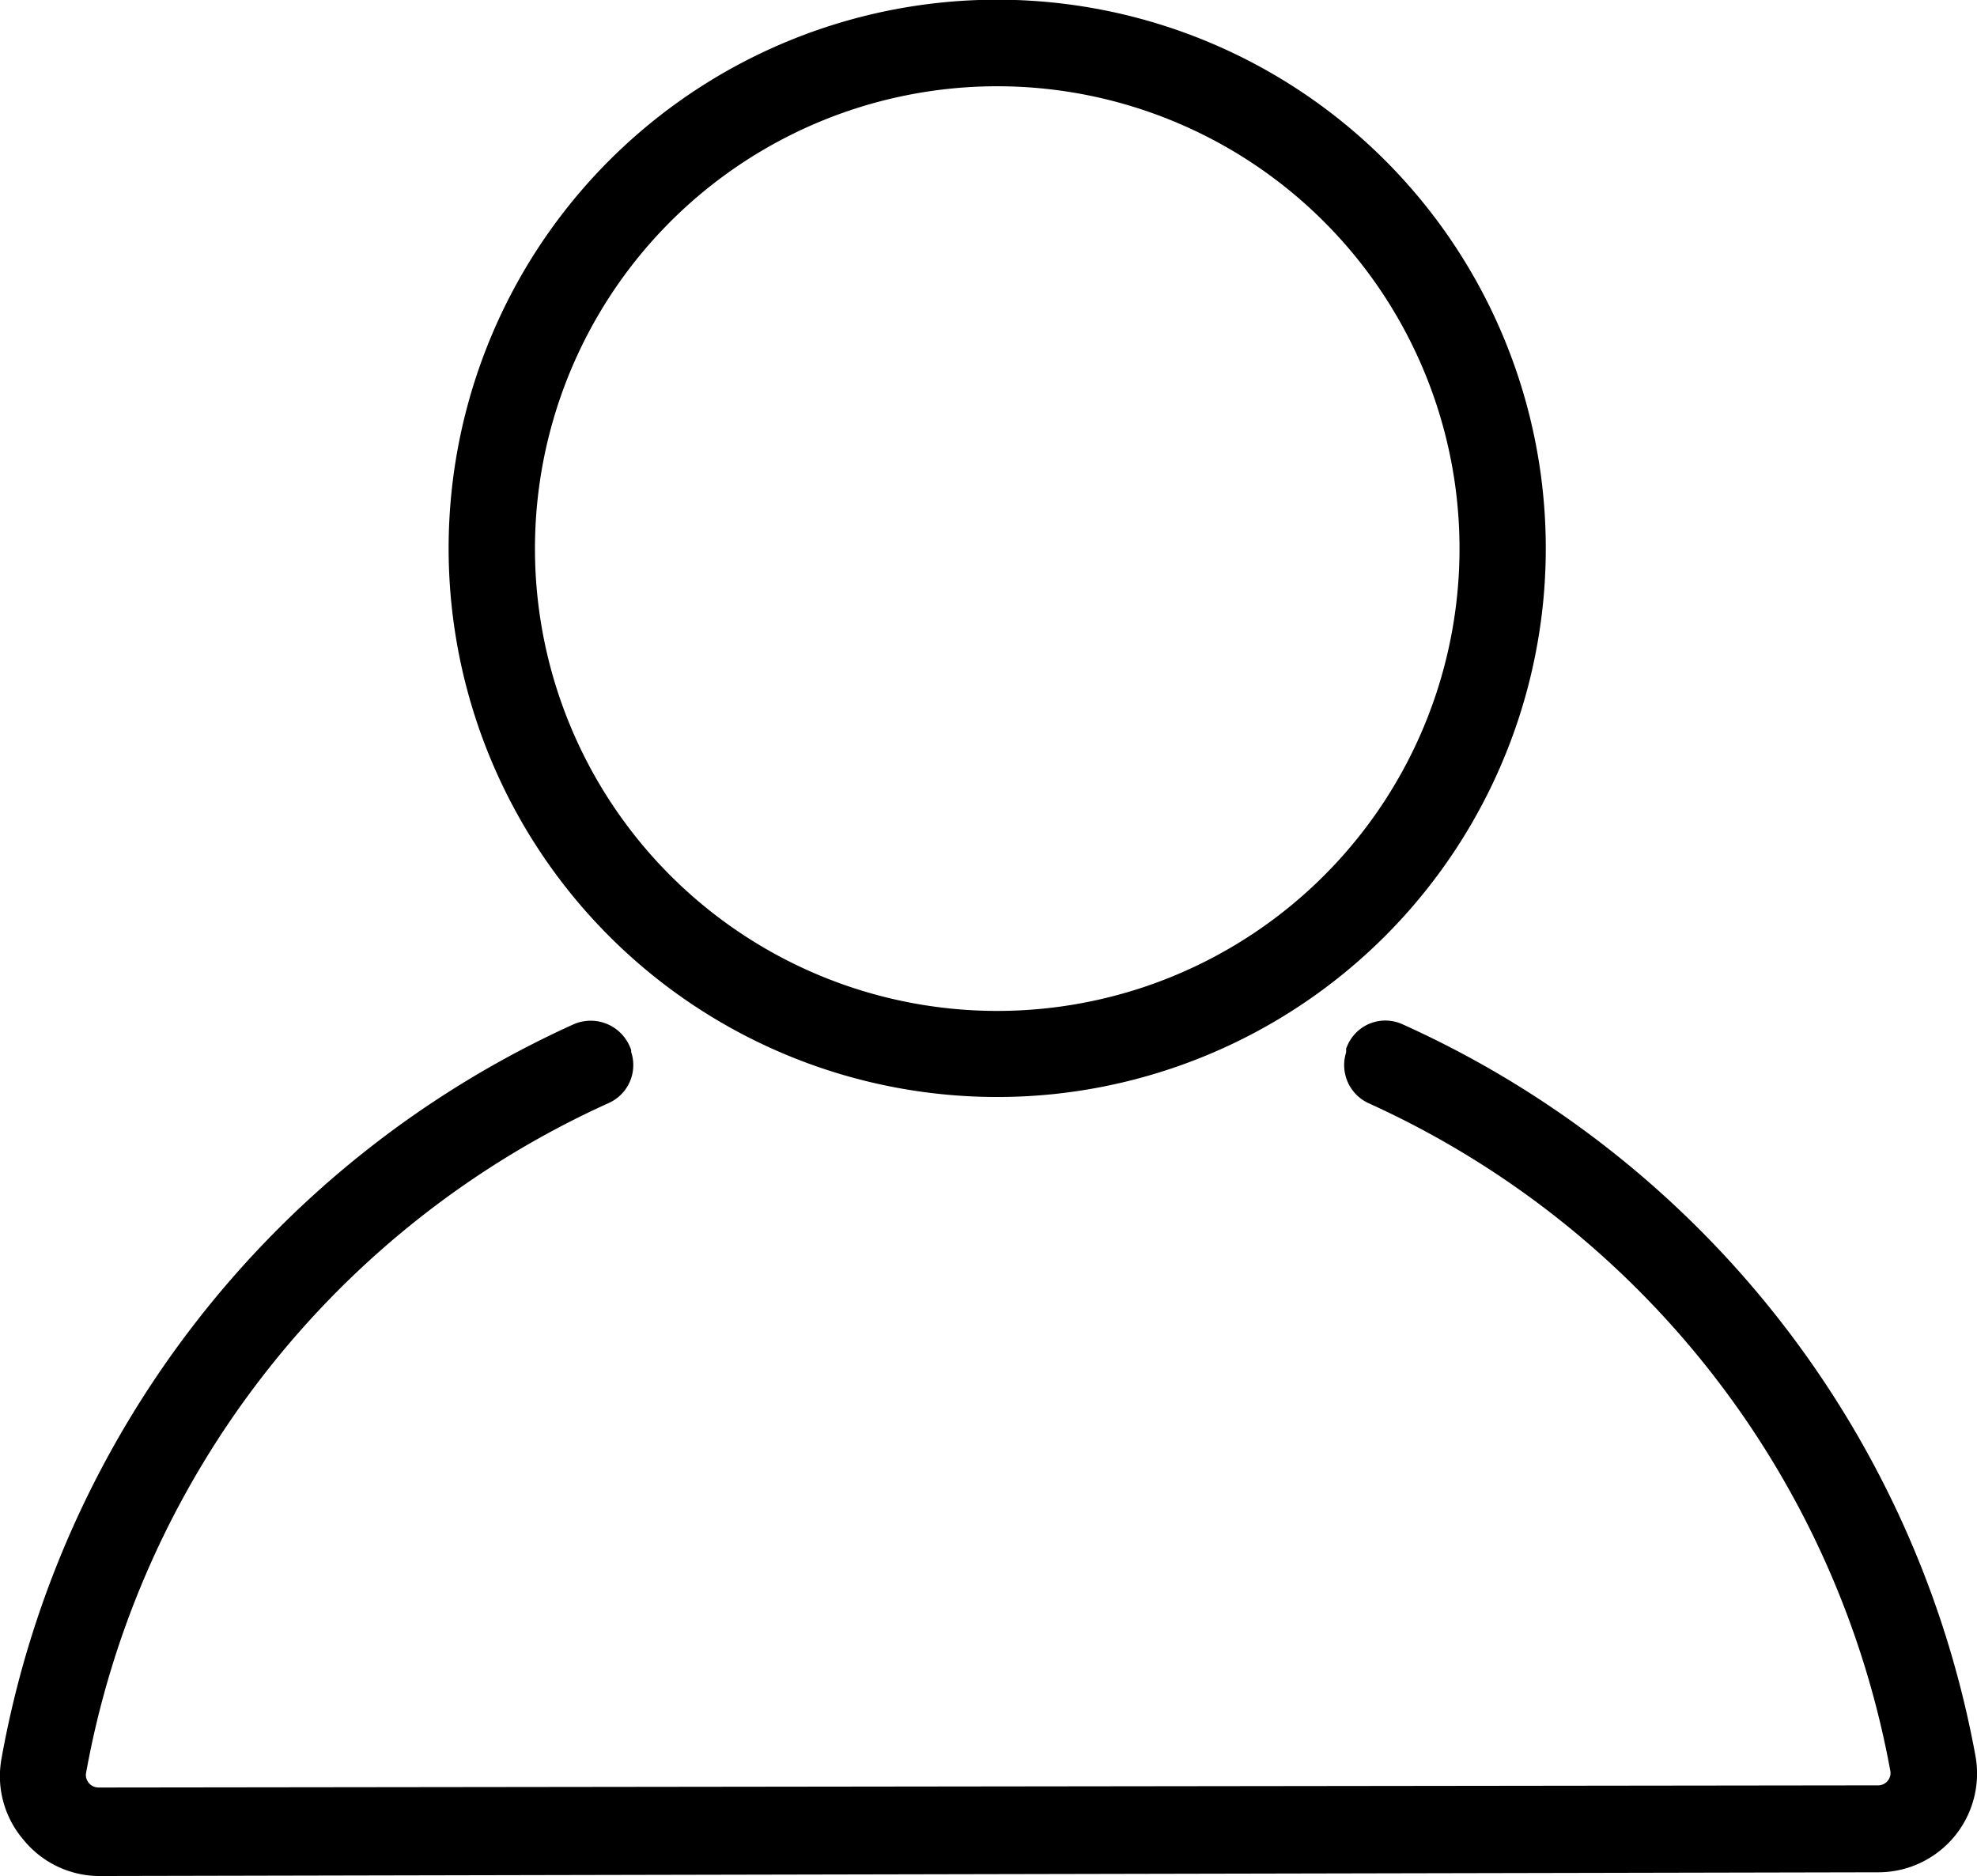
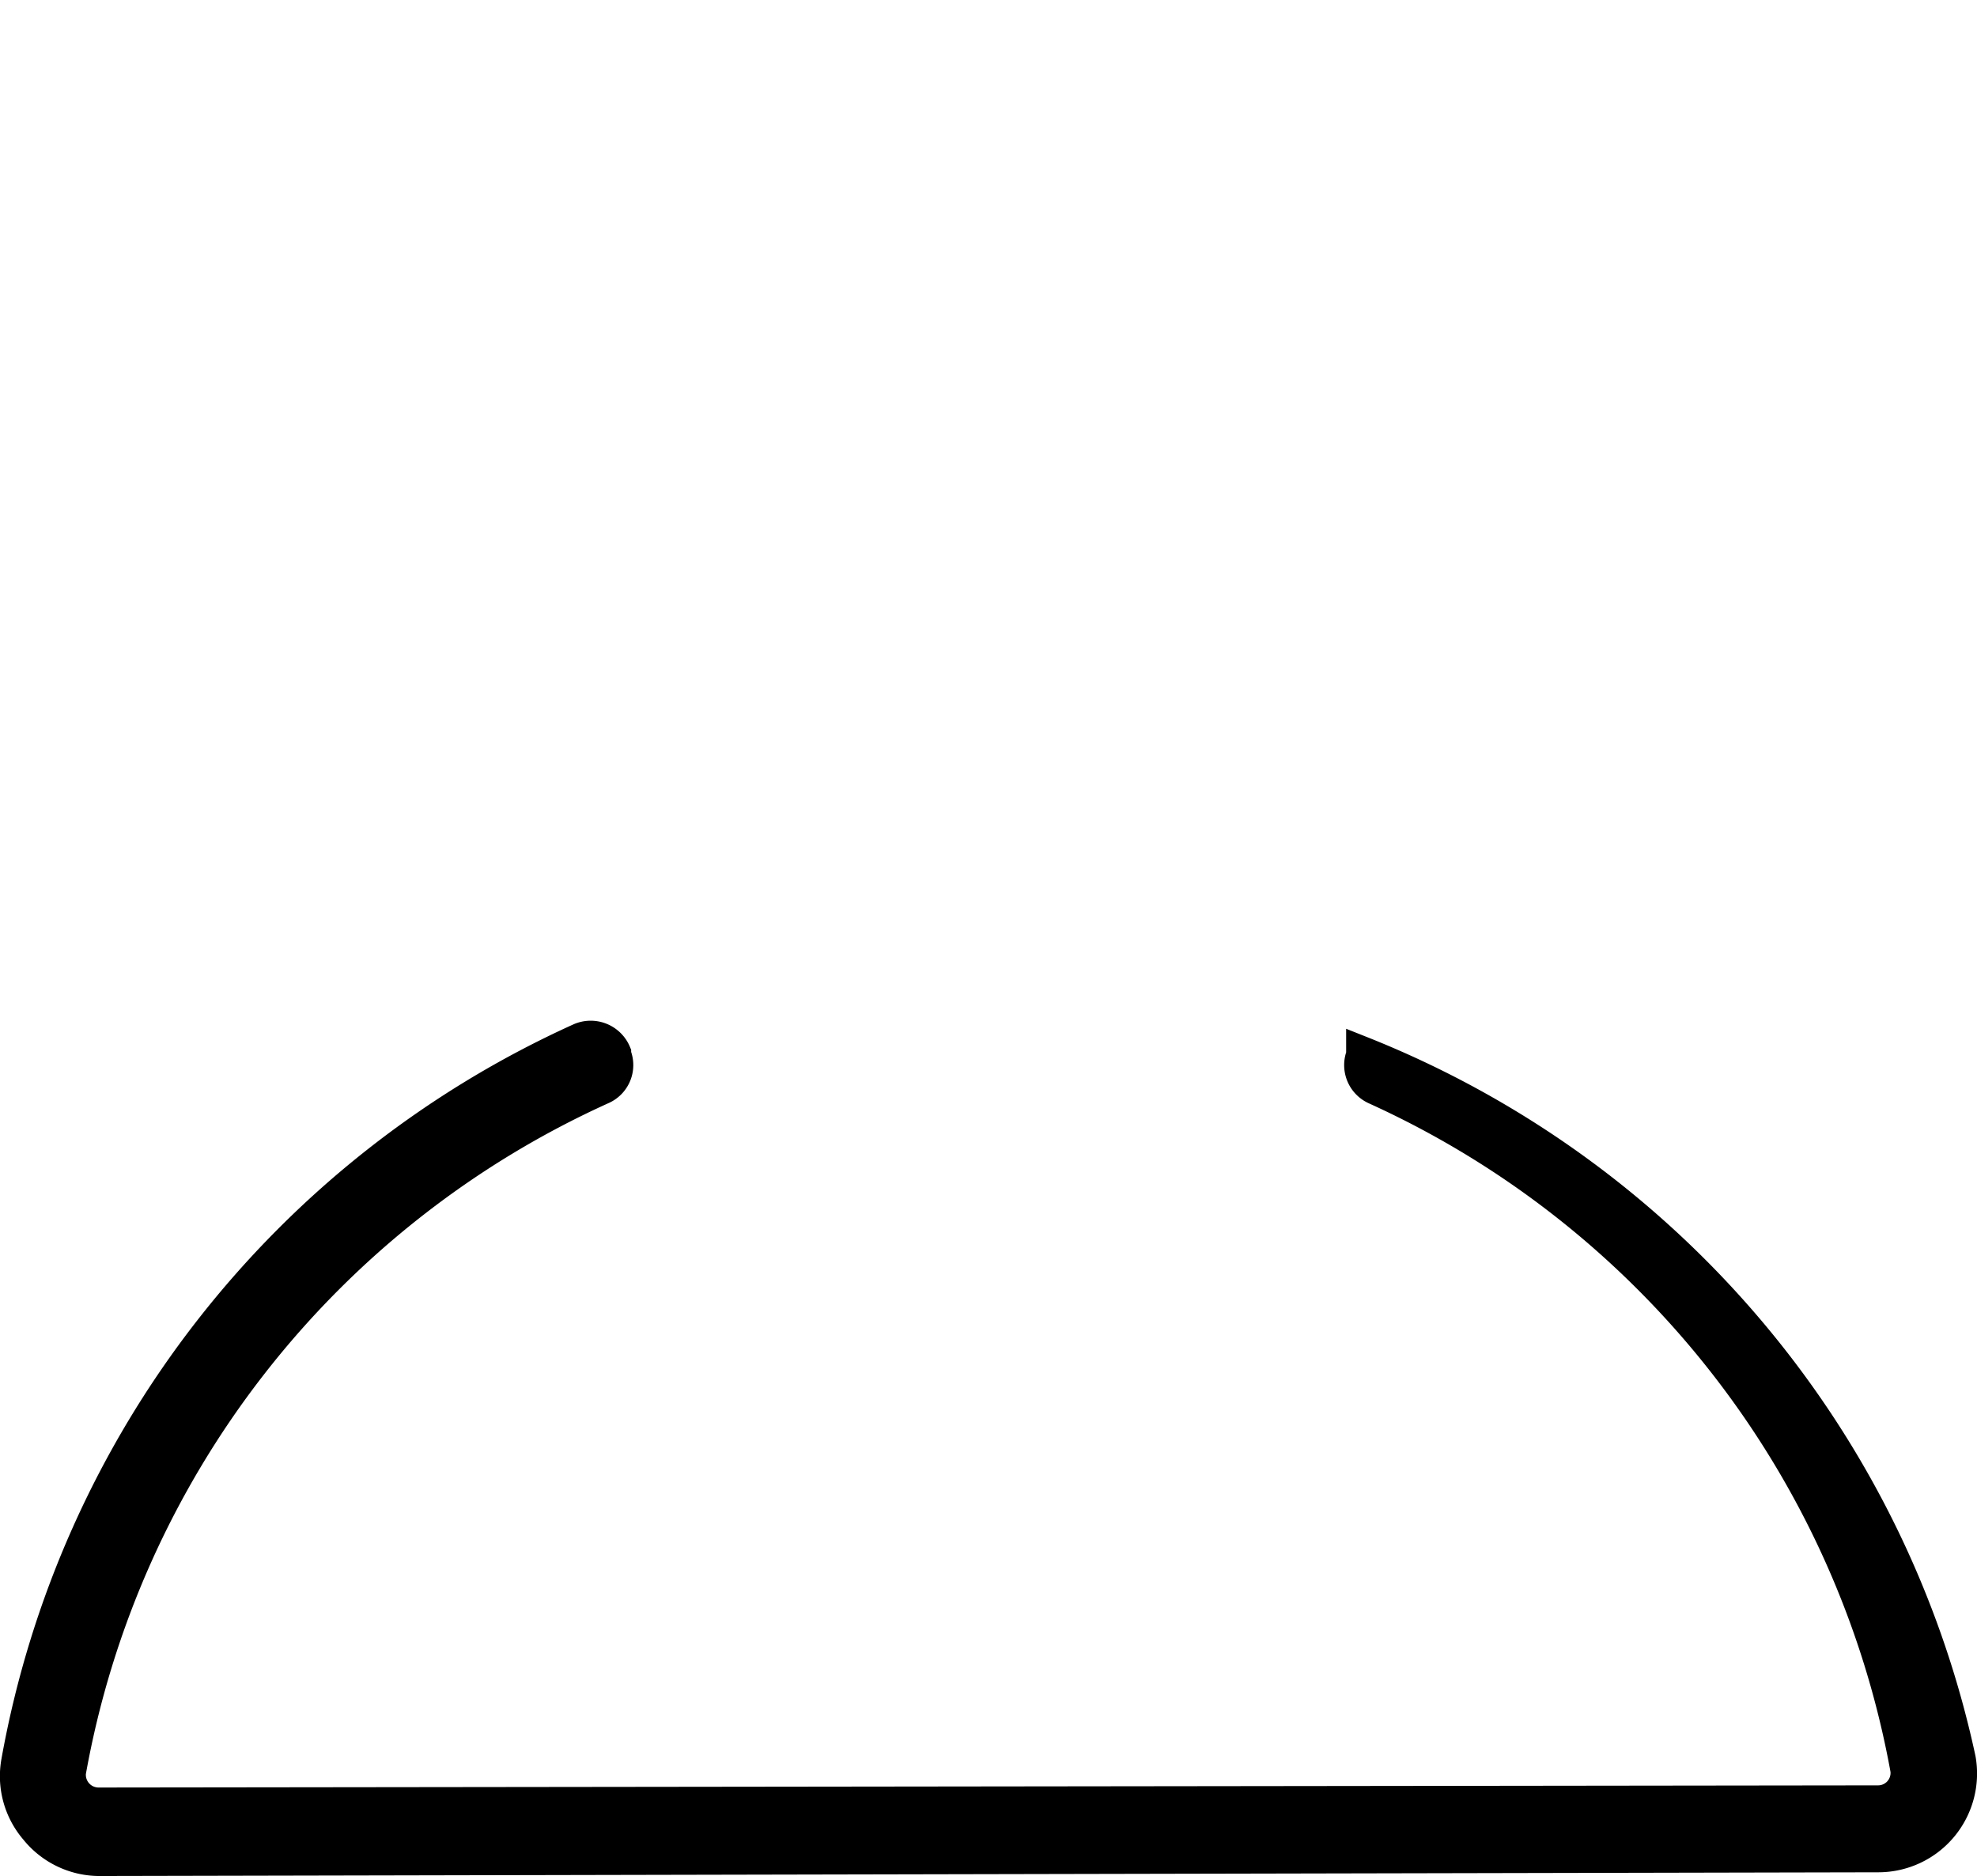
<svg xmlns="http://www.w3.org/2000/svg" viewBox="0 0 63.68 60.42">
  <defs>
    <style>.cls-1{stroke:#000;stroke-miterlimit:10;}</style>
  </defs>
  <g id="Layer_2" data-name="Layer 2">
    <g id="Layer_1-2" data-name="Layer 1">
-       <path class="cls-1" d="M33.88,34.74A17.17,17.17,0,1,1,49.2,19.42,17.19,17.19,0,0,1,33.88,34.74Zm.25-32.33A15.39,15.39,0,1,0,47.38,15.66,15.4,15.4,0,0,0,34.13,2.41Z" />
-       <path class="cls-1" d="M3.18,59.92a2.66,2.66,0,0,1-2.05-1,2.64,2.64,0,0,1-.59-2.19A31.71,31.71,0,0,1,18.67,33.45a.87.87,0,0,1,1.16.46l0,.06a.84.84,0,0,1-.43,1.1,29.91,29.91,0,0,0-17.13,22,.91.91,0,0,0,.89,1h0L60.5,58A.9.9,0,0,0,61.39,57,29.93,29.93,0,0,0,44.3,35.08a.85.85,0,0,1-.44-1.1l0-.11a.83.83,0,0,1,1.1-.43A31.7,31.7,0,0,1,63.14,56.65a2.68,2.68,0,0,1-2.63,3.15l-57.33.12Z" />
+       <path class="cls-1" d="M3.18,59.92a2.66,2.66,0,0,1-2.05-1,2.64,2.64,0,0,1-.59-2.19A31.71,31.71,0,0,1,18.67,33.45a.87.87,0,0,1,1.16.46l0,.06a.84.84,0,0,1-.43,1.1,29.91,29.91,0,0,0-17.13,22,.91.91,0,0,0,.89,1h0L60.5,58A.9.9,0,0,0,61.39,57,29.93,29.93,0,0,0,44.3,35.08a.85.85,0,0,1-.44-1.1l0-.11A31.7,31.7,0,0,1,63.14,56.65a2.68,2.68,0,0,1-2.63,3.15l-57.33.12Z" />
    </g>
  </g>
</svg>